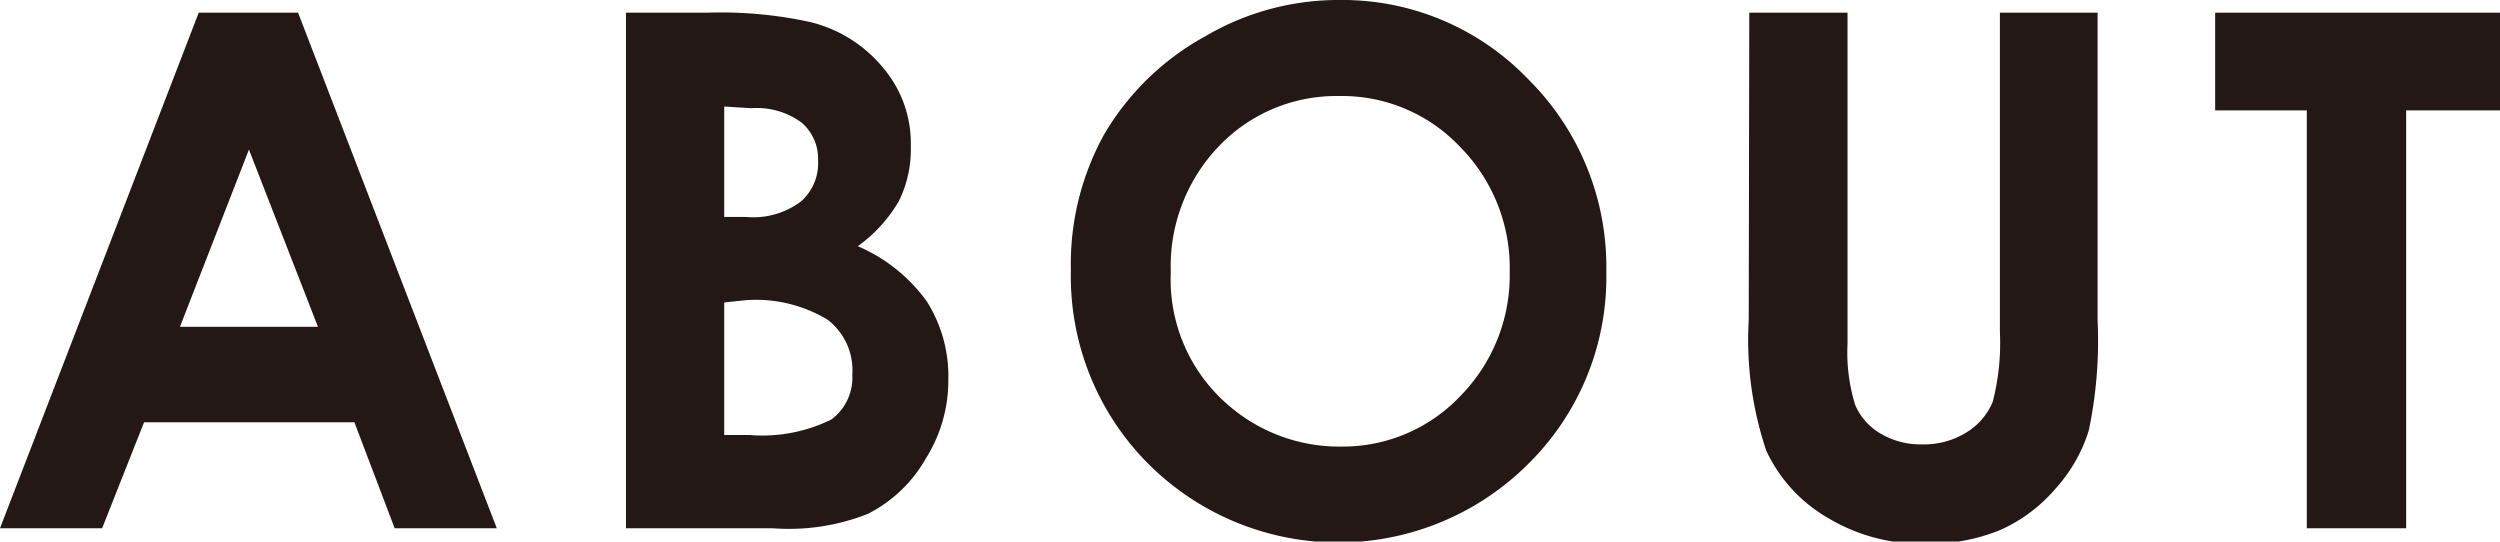
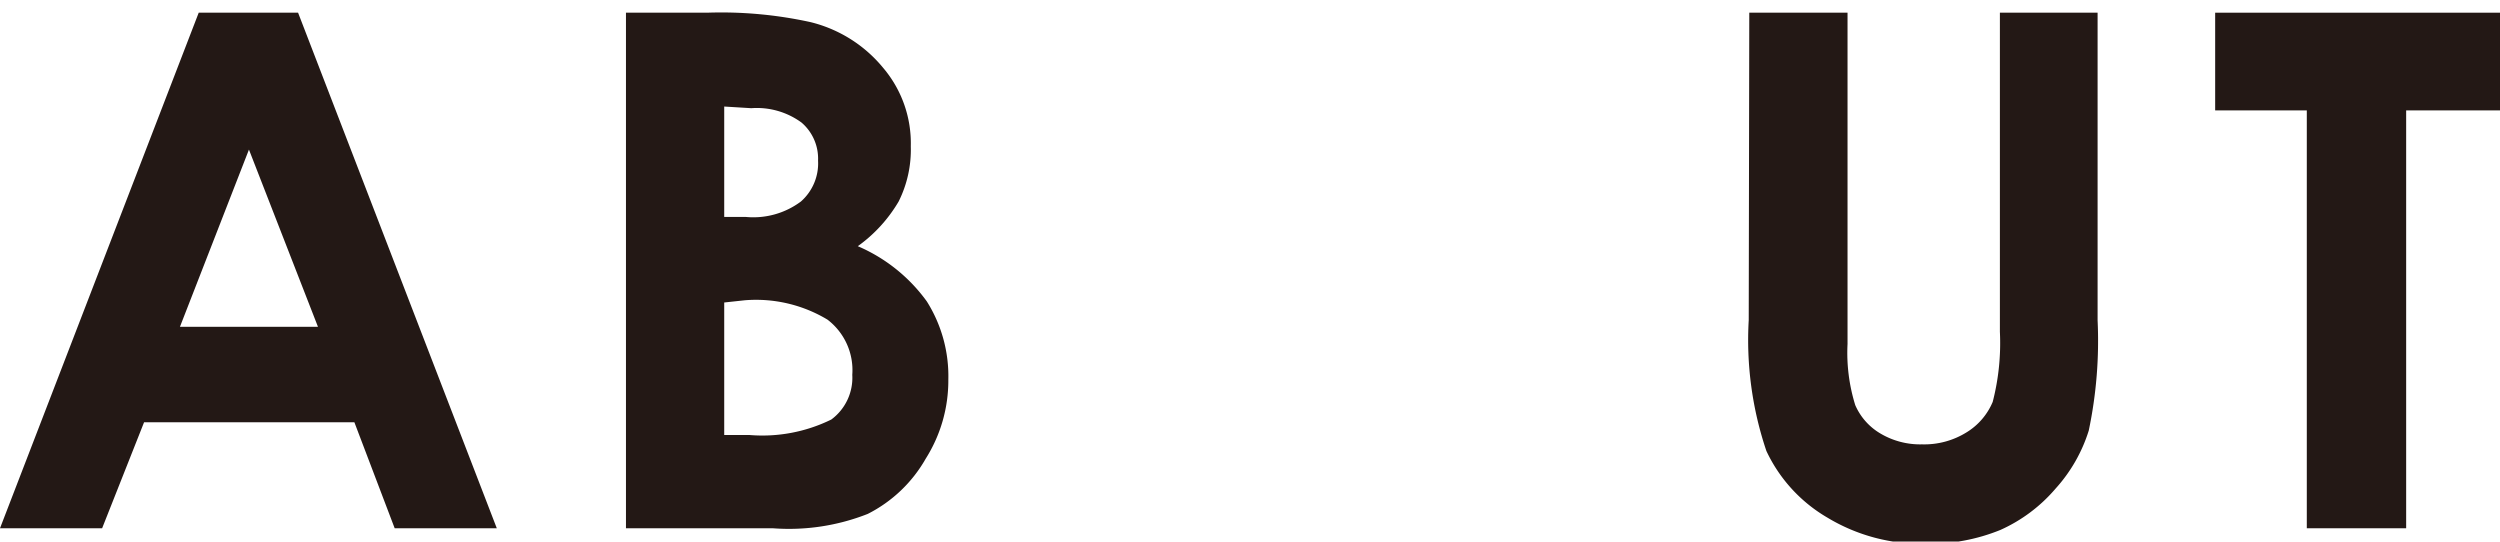
<svg xmlns="http://www.w3.org/2000/svg" viewBox="0 0 45.29 9.81">
  <defs>
    <style>.cls-1{fill:#231815;}</style>
  </defs>
  <g id="レイヤー_2" data-name="レイヤー 2">
    <g id="レイヤー_1-2" data-name="レイヤー 1">
      <path class="cls-1" d="M3.6.23H5.4L9,9.57H7.15L6.42,7.65H2.61L1.85,9.57H0Zm.91,2.48L3.26,5.92h2.5Z" />
      <path class="cls-1" d="M11.34,9.57V.23h1.47A7.55,7.55,0,0,1,14.68.4,2.46,2.46,0,0,1,16,1.23a2.11,2.11,0,0,1,.5,1.42,2.1,2.1,0,0,1-.22,1,2.64,2.64,0,0,1-.74.81,3,3,0,0,1,1.25,1,2.54,2.54,0,0,1,.39,1.42,2.65,2.65,0,0,1-.41,1.43,2.51,2.51,0,0,1-1.05,1A3.89,3.89,0,0,1,14,9.57Zm1.78-7.64v2h.39a1.44,1.44,0,0,0,1-.28.92.92,0,0,0,.31-.74.86.86,0,0,0-.3-.69,1.37,1.37,0,0,0-.91-.26Zm0,3.55v2.4h.45a2.83,2.83,0,0,0,1.49-.28.94.94,0,0,0,.38-.81,1.15,1.15,0,0,0-.45-1,2.51,2.51,0,0,0-1.5-.35Z" />
-       <path class="cls-1" d="M24.27,0a4.66,4.66,0,0,1,3.41,1.43,4.79,4.79,0,0,1,1.42,3.5,4.75,4.75,0,0,1-1.4,3.46,4.87,4.87,0,0,1-6.91,0A4.81,4.81,0,0,1,19.4,4.9,4.86,4.86,0,0,1,20,2.44,4.78,4.78,0,0,1,21.83.66,4.76,4.76,0,0,1,24.27,0Zm0,1.74a2.94,2.94,0,0,0-2.18.9,3.14,3.14,0,0,0-.88,2.29A3,3,0,0,0,22.3,7.38a3.06,3.06,0,0,0,2,.71,2.93,2.93,0,0,0,2.16-.92,3.12,3.12,0,0,0,.89-2.25,3.12,3.12,0,0,0-.9-2.26A2.94,2.94,0,0,0,24.25,1.74Z" />
      <path class="cls-1" d="M31.69.23h1.78v6a3.19,3.19,0,0,0,.14,1.11,1.11,1.11,0,0,0,.45.51,1.41,1.41,0,0,0,.76.2,1.45,1.45,0,0,0,.81-.22,1.18,1.18,0,0,0,.47-.55,4.26,4.26,0,0,0,.13-1.27V.23H38V5.8a7.92,7.92,0,0,1-.16,2,2.81,2.81,0,0,1-.6,1.05,2.84,2.84,0,0,1-1,.75,3.4,3.4,0,0,1-1.36.25,3.29,3.29,0,0,1-1.77-.47A2.75,2.75,0,0,1,32,8.17a6.28,6.28,0,0,1-.32-2.37Z" />
      <path class="cls-1" d="M40.13.23h5.16V2h-1.7V9.57h-1.8V2H40.13Z" />
    </g>
  </g>
</svg>